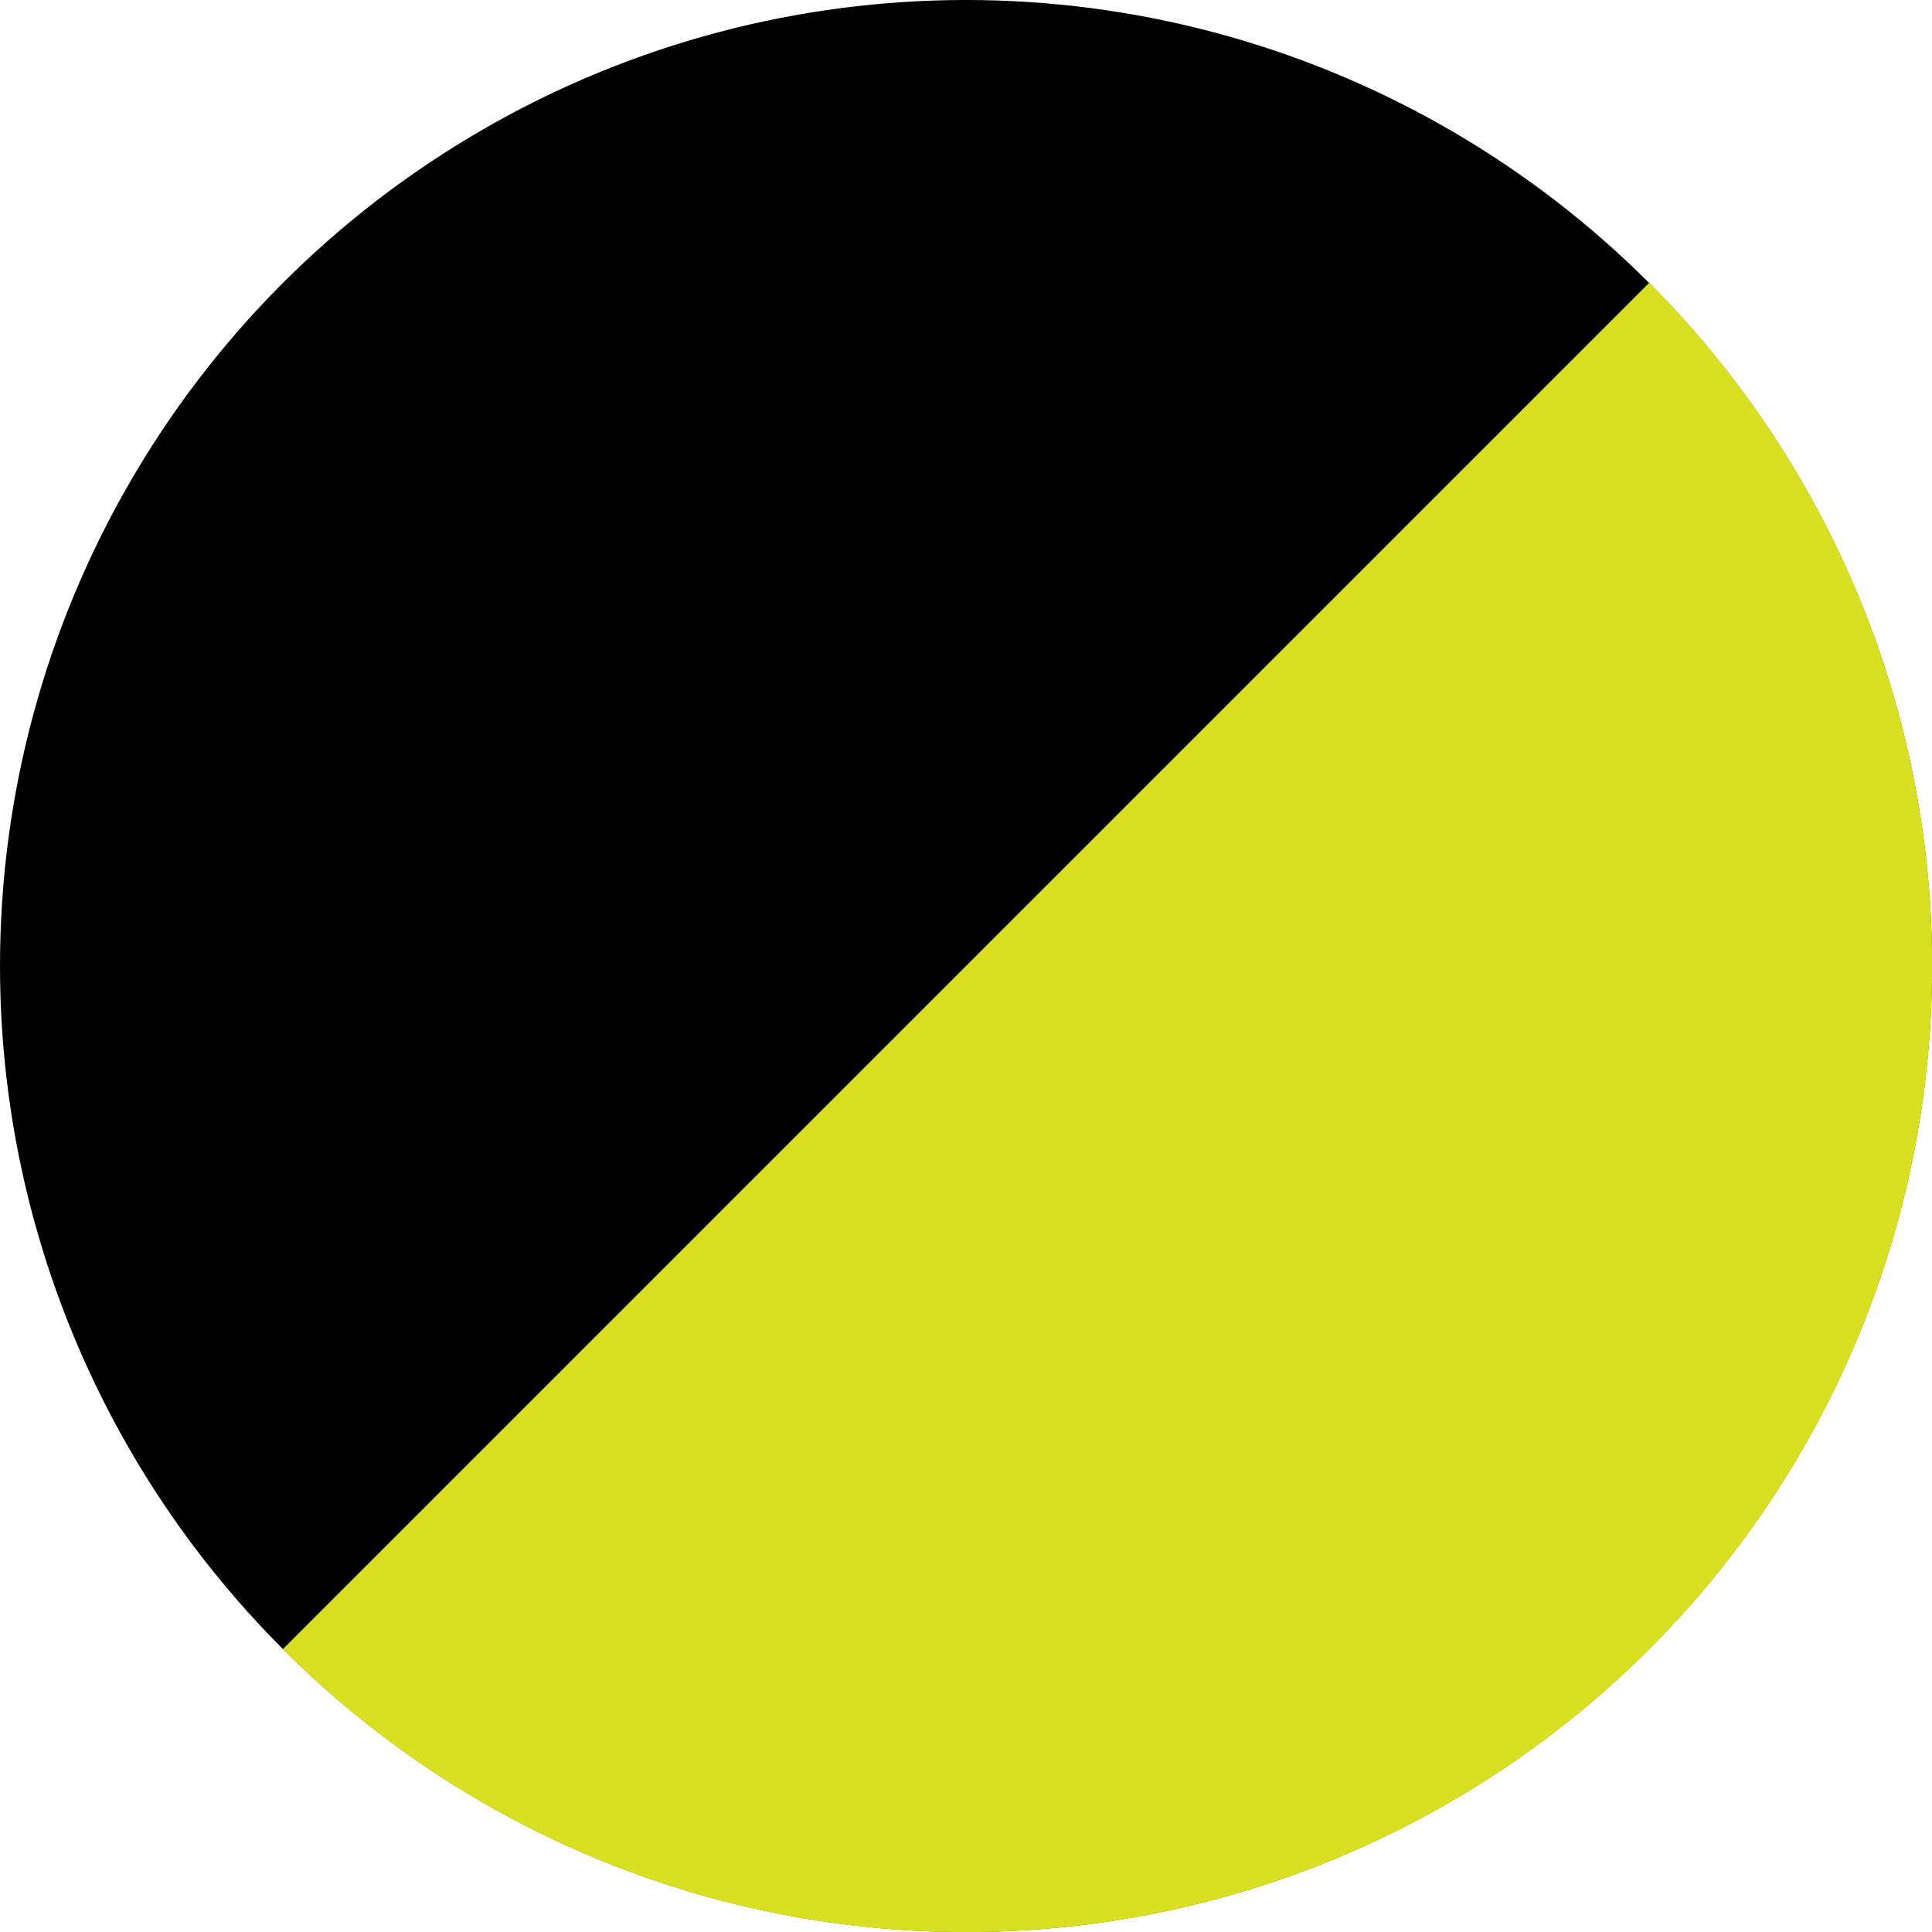
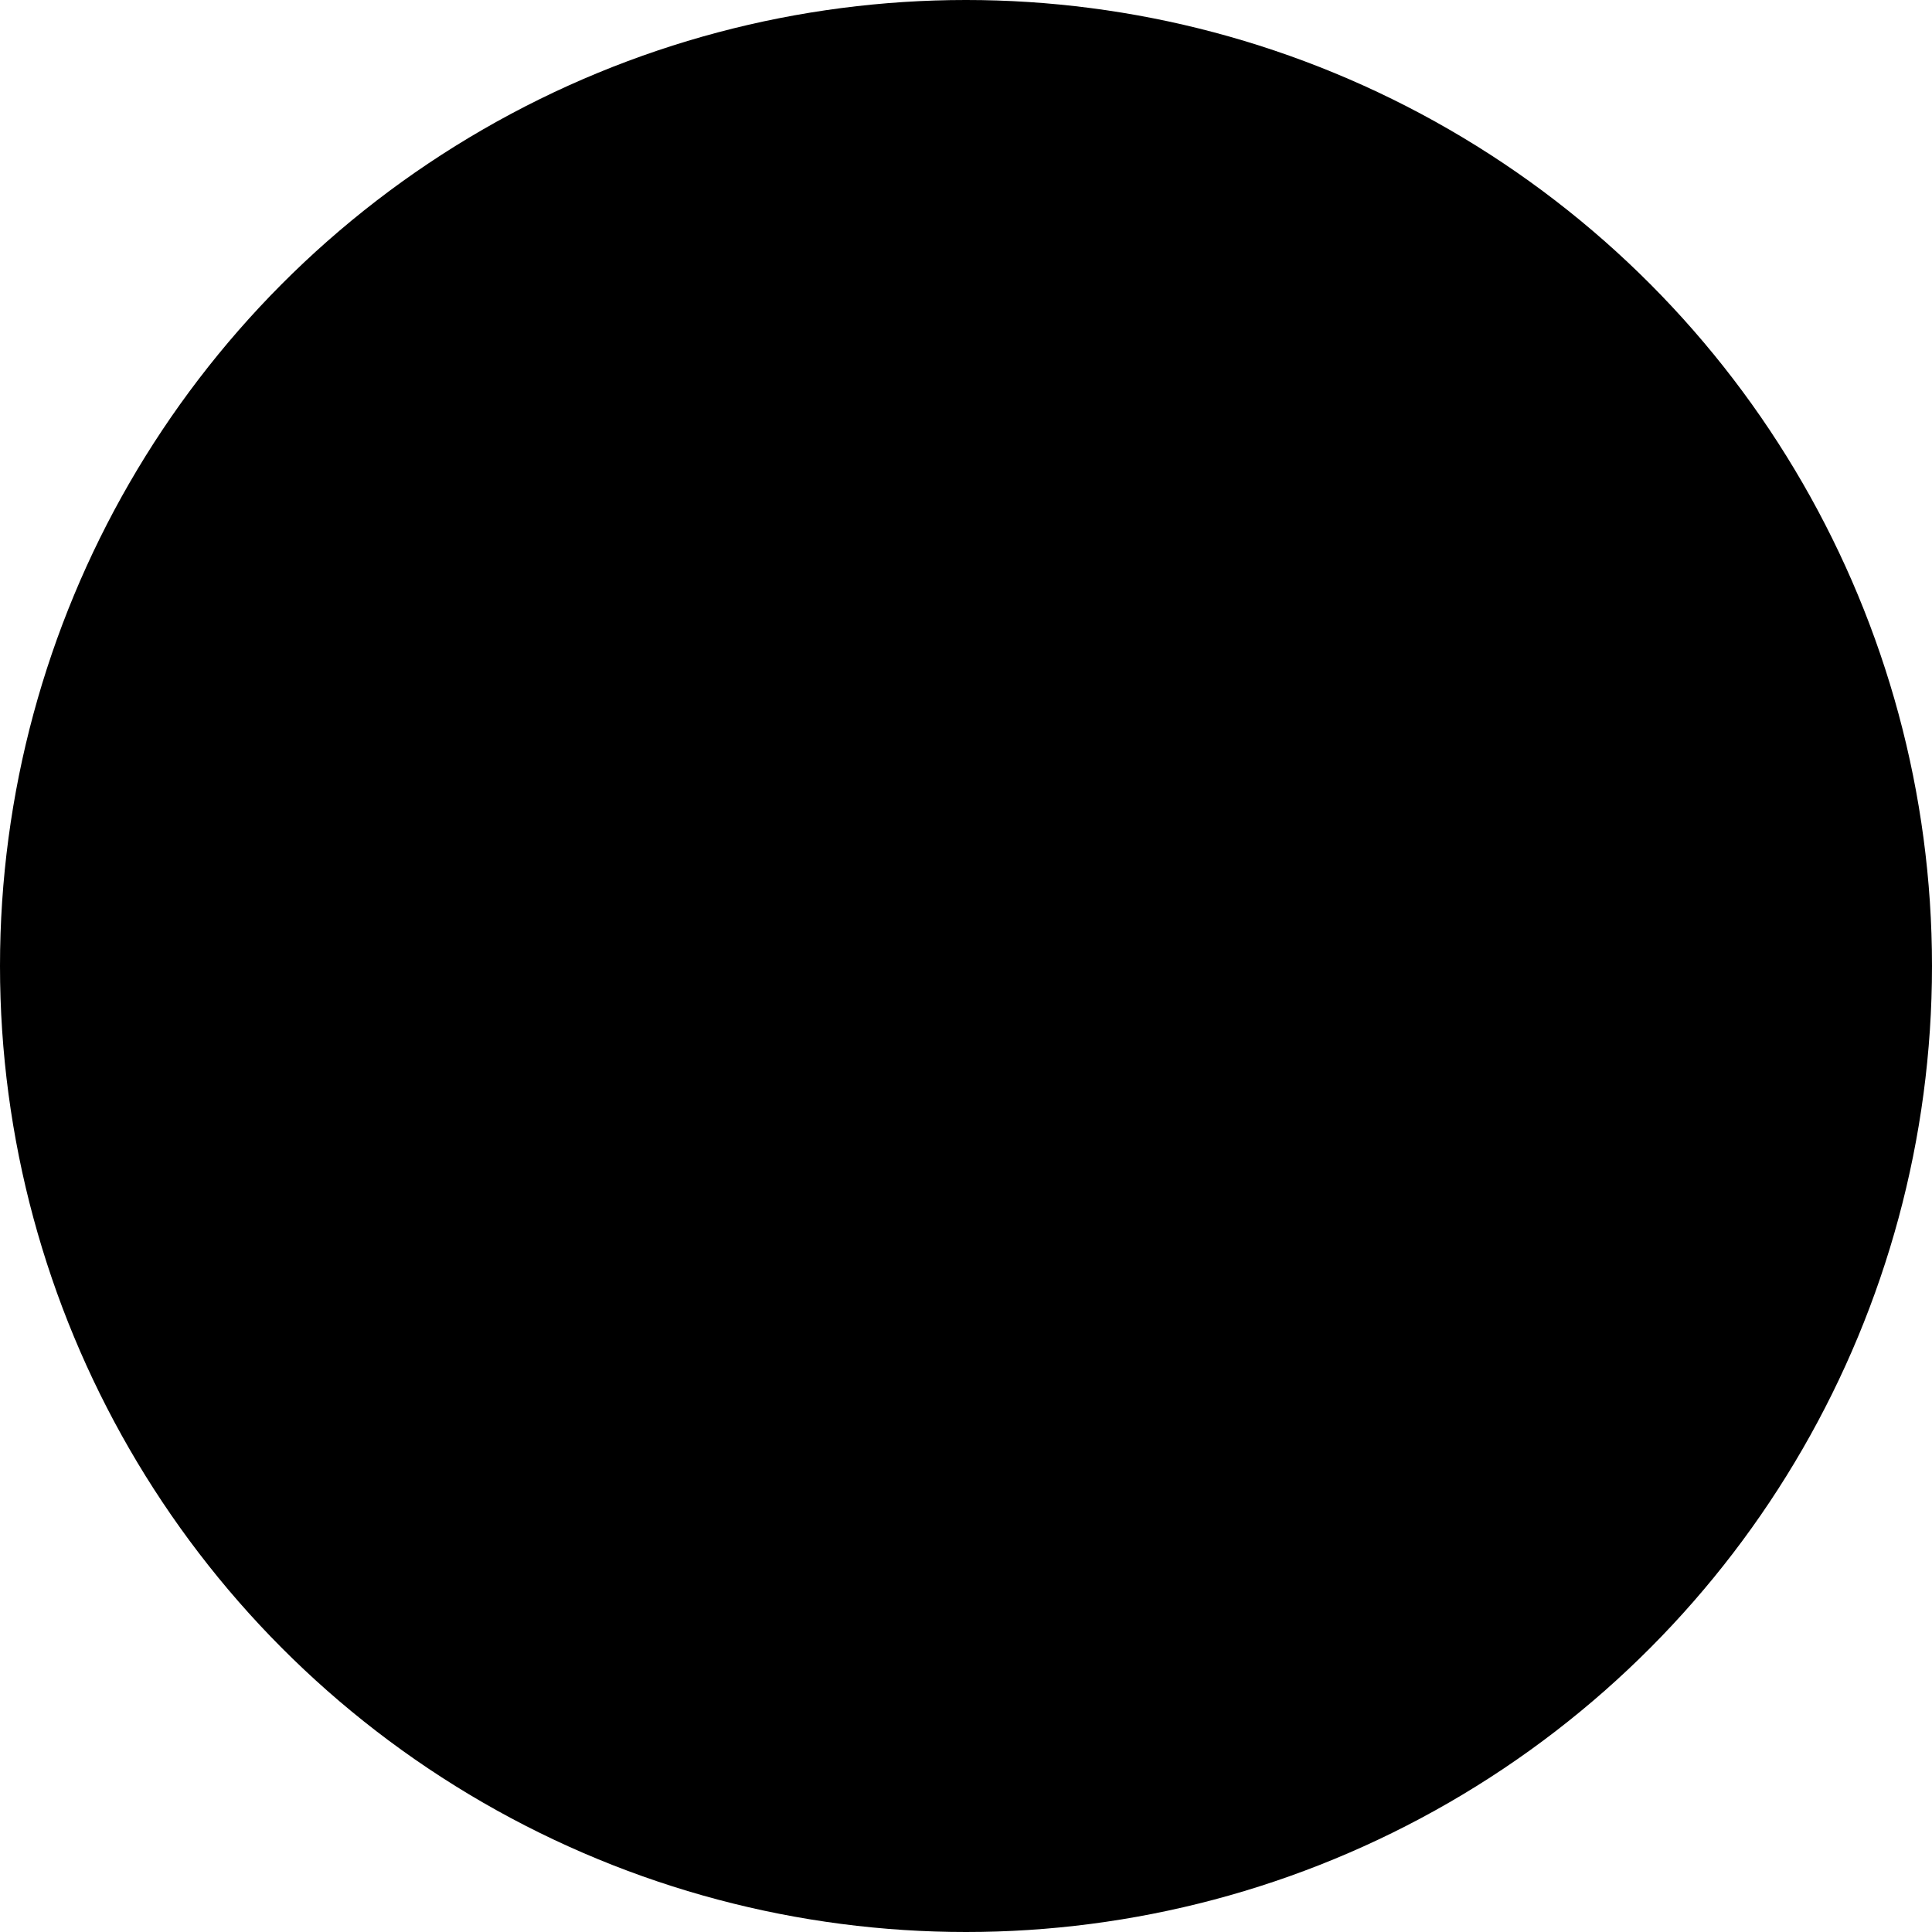
<svg xmlns="http://www.w3.org/2000/svg" id="Capa_1" data-name="Capa 1" viewBox="0 0 100 100">
  <defs>
    <style>.cls-1{fill:#d9e021;}</style>
  </defs>
  <title>colores</title>
  <circle cx="50" cy="50" r="50" />
-   <path class="cls-1" d="M85.36,14.64,14.64,85.36A50,50,0,0,0,85.36,14.64Z" />
</svg>